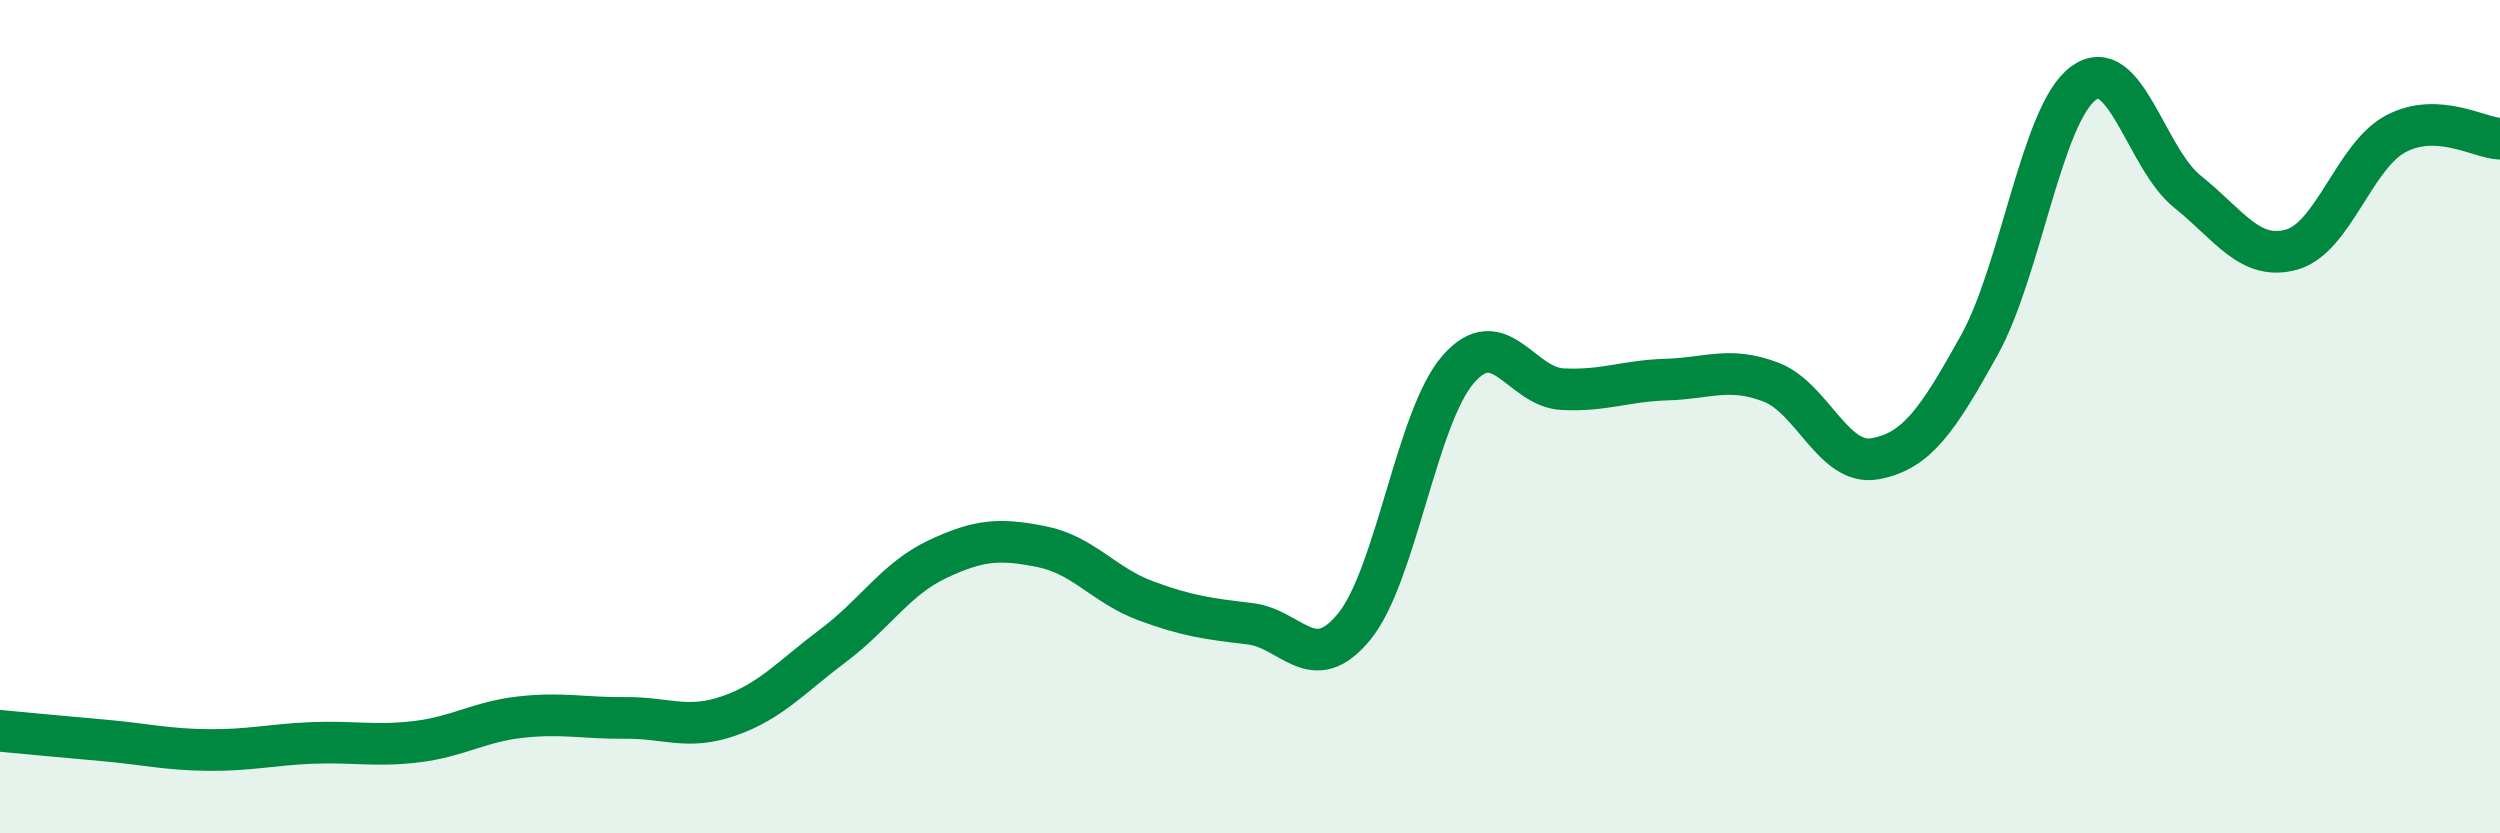
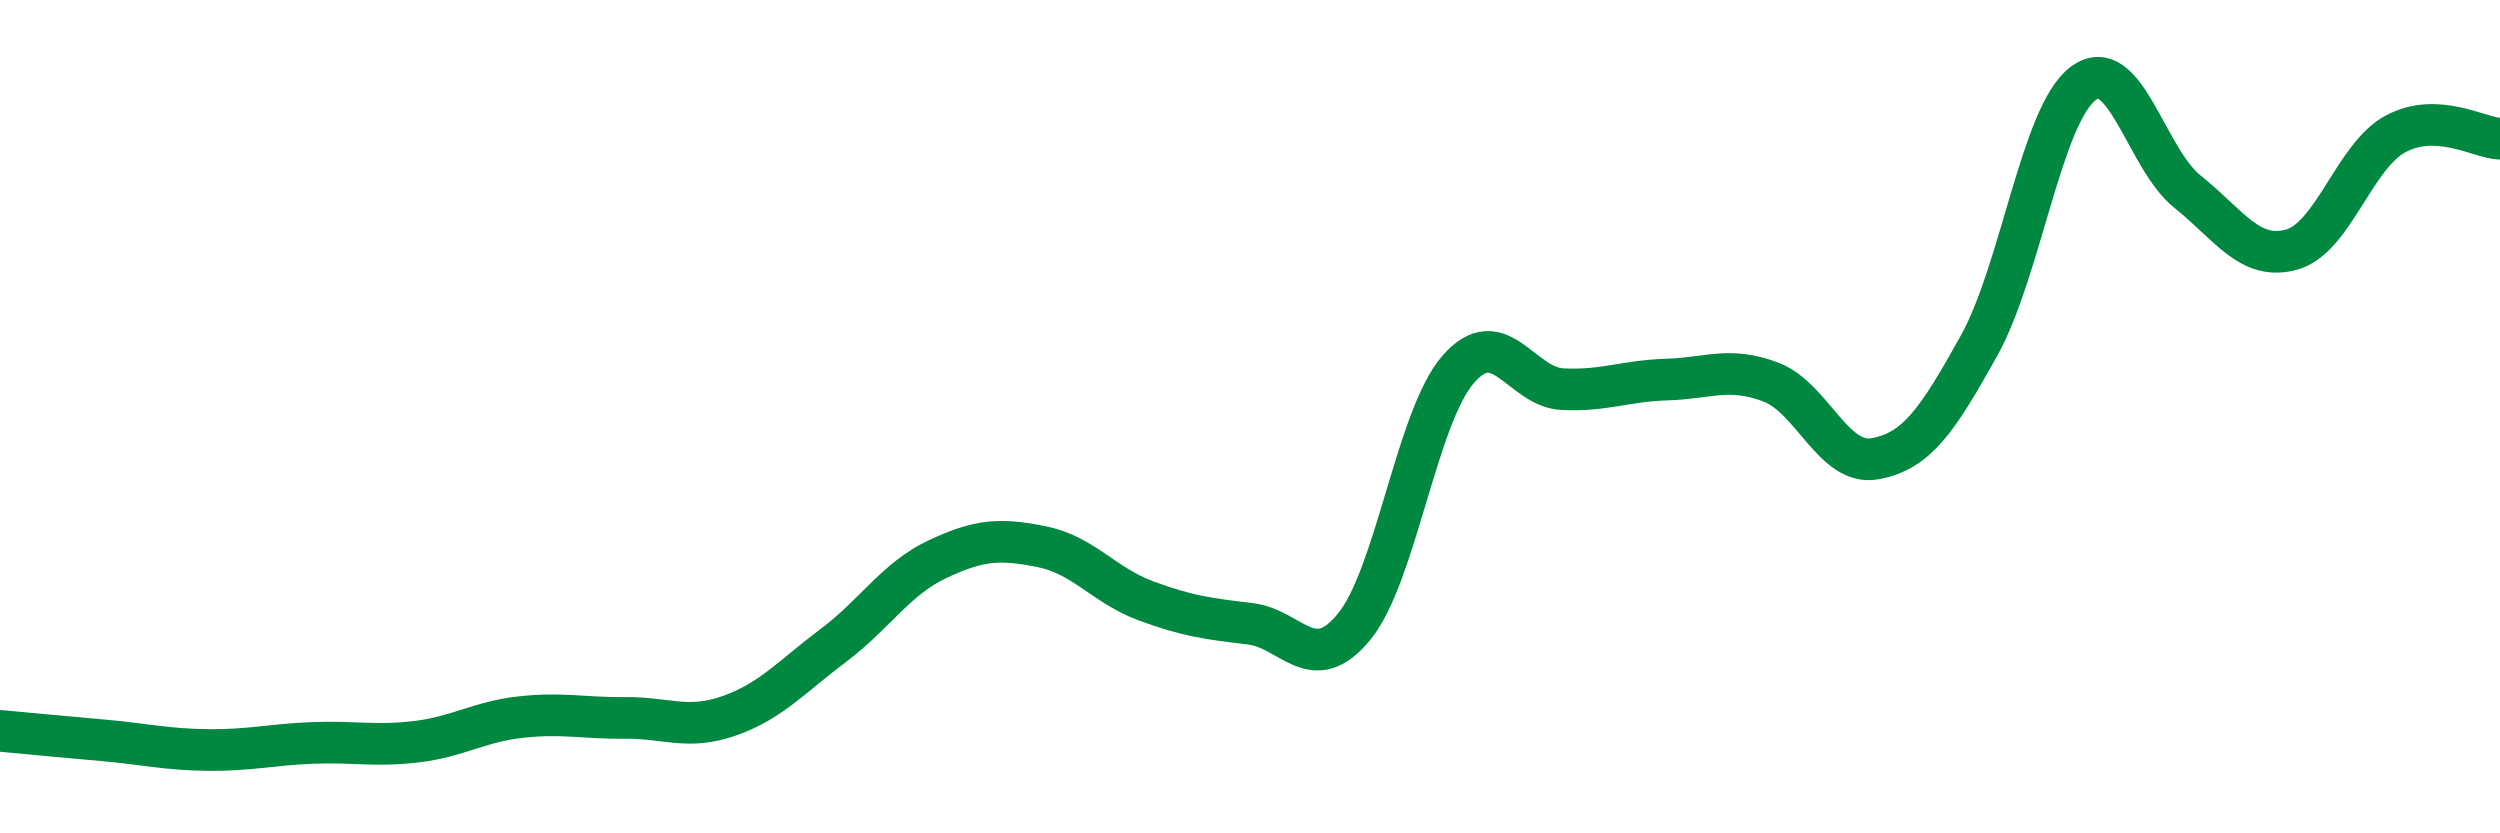
<svg xmlns="http://www.w3.org/2000/svg" width="60" height="20" viewBox="0 0 60 20">
-   <path d="M 0,17.54 C 0.5,17.59 1.5,17.68 2.5,17.77 C 3.5,17.86 4,17.99 5,18 C 6,18.01 6.5,17.87 7.5,17.83 C 8.5,17.79 9,17.92 10,17.8 C 11,17.68 11.5,17.32 12.5,17.21 C 13.5,17.1 14,17.24 15,17.23 C 16,17.22 16.5,17.53 17.5,17.18 C 18.5,16.83 19,16.24 20,15.49 C 21,14.74 21.5,13.89 22.5,13.42 C 23.5,12.95 24,12.92 25,13.12 C 26,13.32 26.5,14.05 27.5,14.42 C 28.5,14.79 29,14.85 30,14.97 C 31,15.09 31.5,16.26 32.5,15.04 C 33.5,13.82 34,10 35,8.86 C 36,7.72 36.5,9.29 37.5,9.34 C 38.5,9.39 39,9.14 40,9.11 C 41,9.08 41.5,8.79 42.5,9.17 C 43.5,9.55 44,11.19 45,11.01 C 46,10.83 46.5,10.09 47.5,8.29 C 48.5,6.49 49,2.74 50,2 C 51,1.26 51.5,3.8 52.5,4.6 C 53.5,5.4 54,6.27 55,5.99 C 56,5.71 56.5,3.74 57.5,3.21 C 58.5,2.68 59.5,3.31 60,3.33L60 20L0 20Z" fill="#008740" opacity="0.1" stroke-linecap="round" stroke-linejoin="round" />
  <path d="M 0,17.54 C 0.5,17.59 1.5,17.68 2.5,17.77 C 3.5,17.86 4,17.99 5,18 C 6,18.01 6.5,17.87 7.5,17.83 C 8.5,17.79 9,17.92 10,17.8 C 11,17.68 11.5,17.32 12.5,17.21 C 13.5,17.1 14,17.24 15,17.23 C 16,17.22 16.5,17.53 17.5,17.18 C 18.5,16.83 19,16.24 20,15.49 C 21,14.74 21.5,13.89 22.5,13.42 C 23.5,12.95 24,12.92 25,13.12 C 26,13.32 26.5,14.05 27.5,14.42 C 28.5,14.79 29,14.85 30,14.97 C 31,15.09 31.5,16.26 32.5,15.04 C 33.5,13.82 34,10 35,8.86 C 36,7.72 36.5,9.29 37.5,9.34 C 38.5,9.39 39,9.14 40,9.11 C 41,9.08 41.5,8.79 42.5,9.17 C 43.5,9.55 44,11.19 45,11.01 C 46,10.83 46.5,10.09 47.5,8.29 C 48.5,6.49 49,2.74 50,2 C 51,1.26 51.5,3.8 52.5,4.6 C 53.5,5.4 54,6.27 55,5.99 C 56,5.71 56.5,3.74 57.5,3.21 C 58.5,2.68 59.5,3.31 60,3.33" stroke="#008740" stroke-width="1" fill="none" stroke-linecap="round" stroke-linejoin="round" />
</svg>